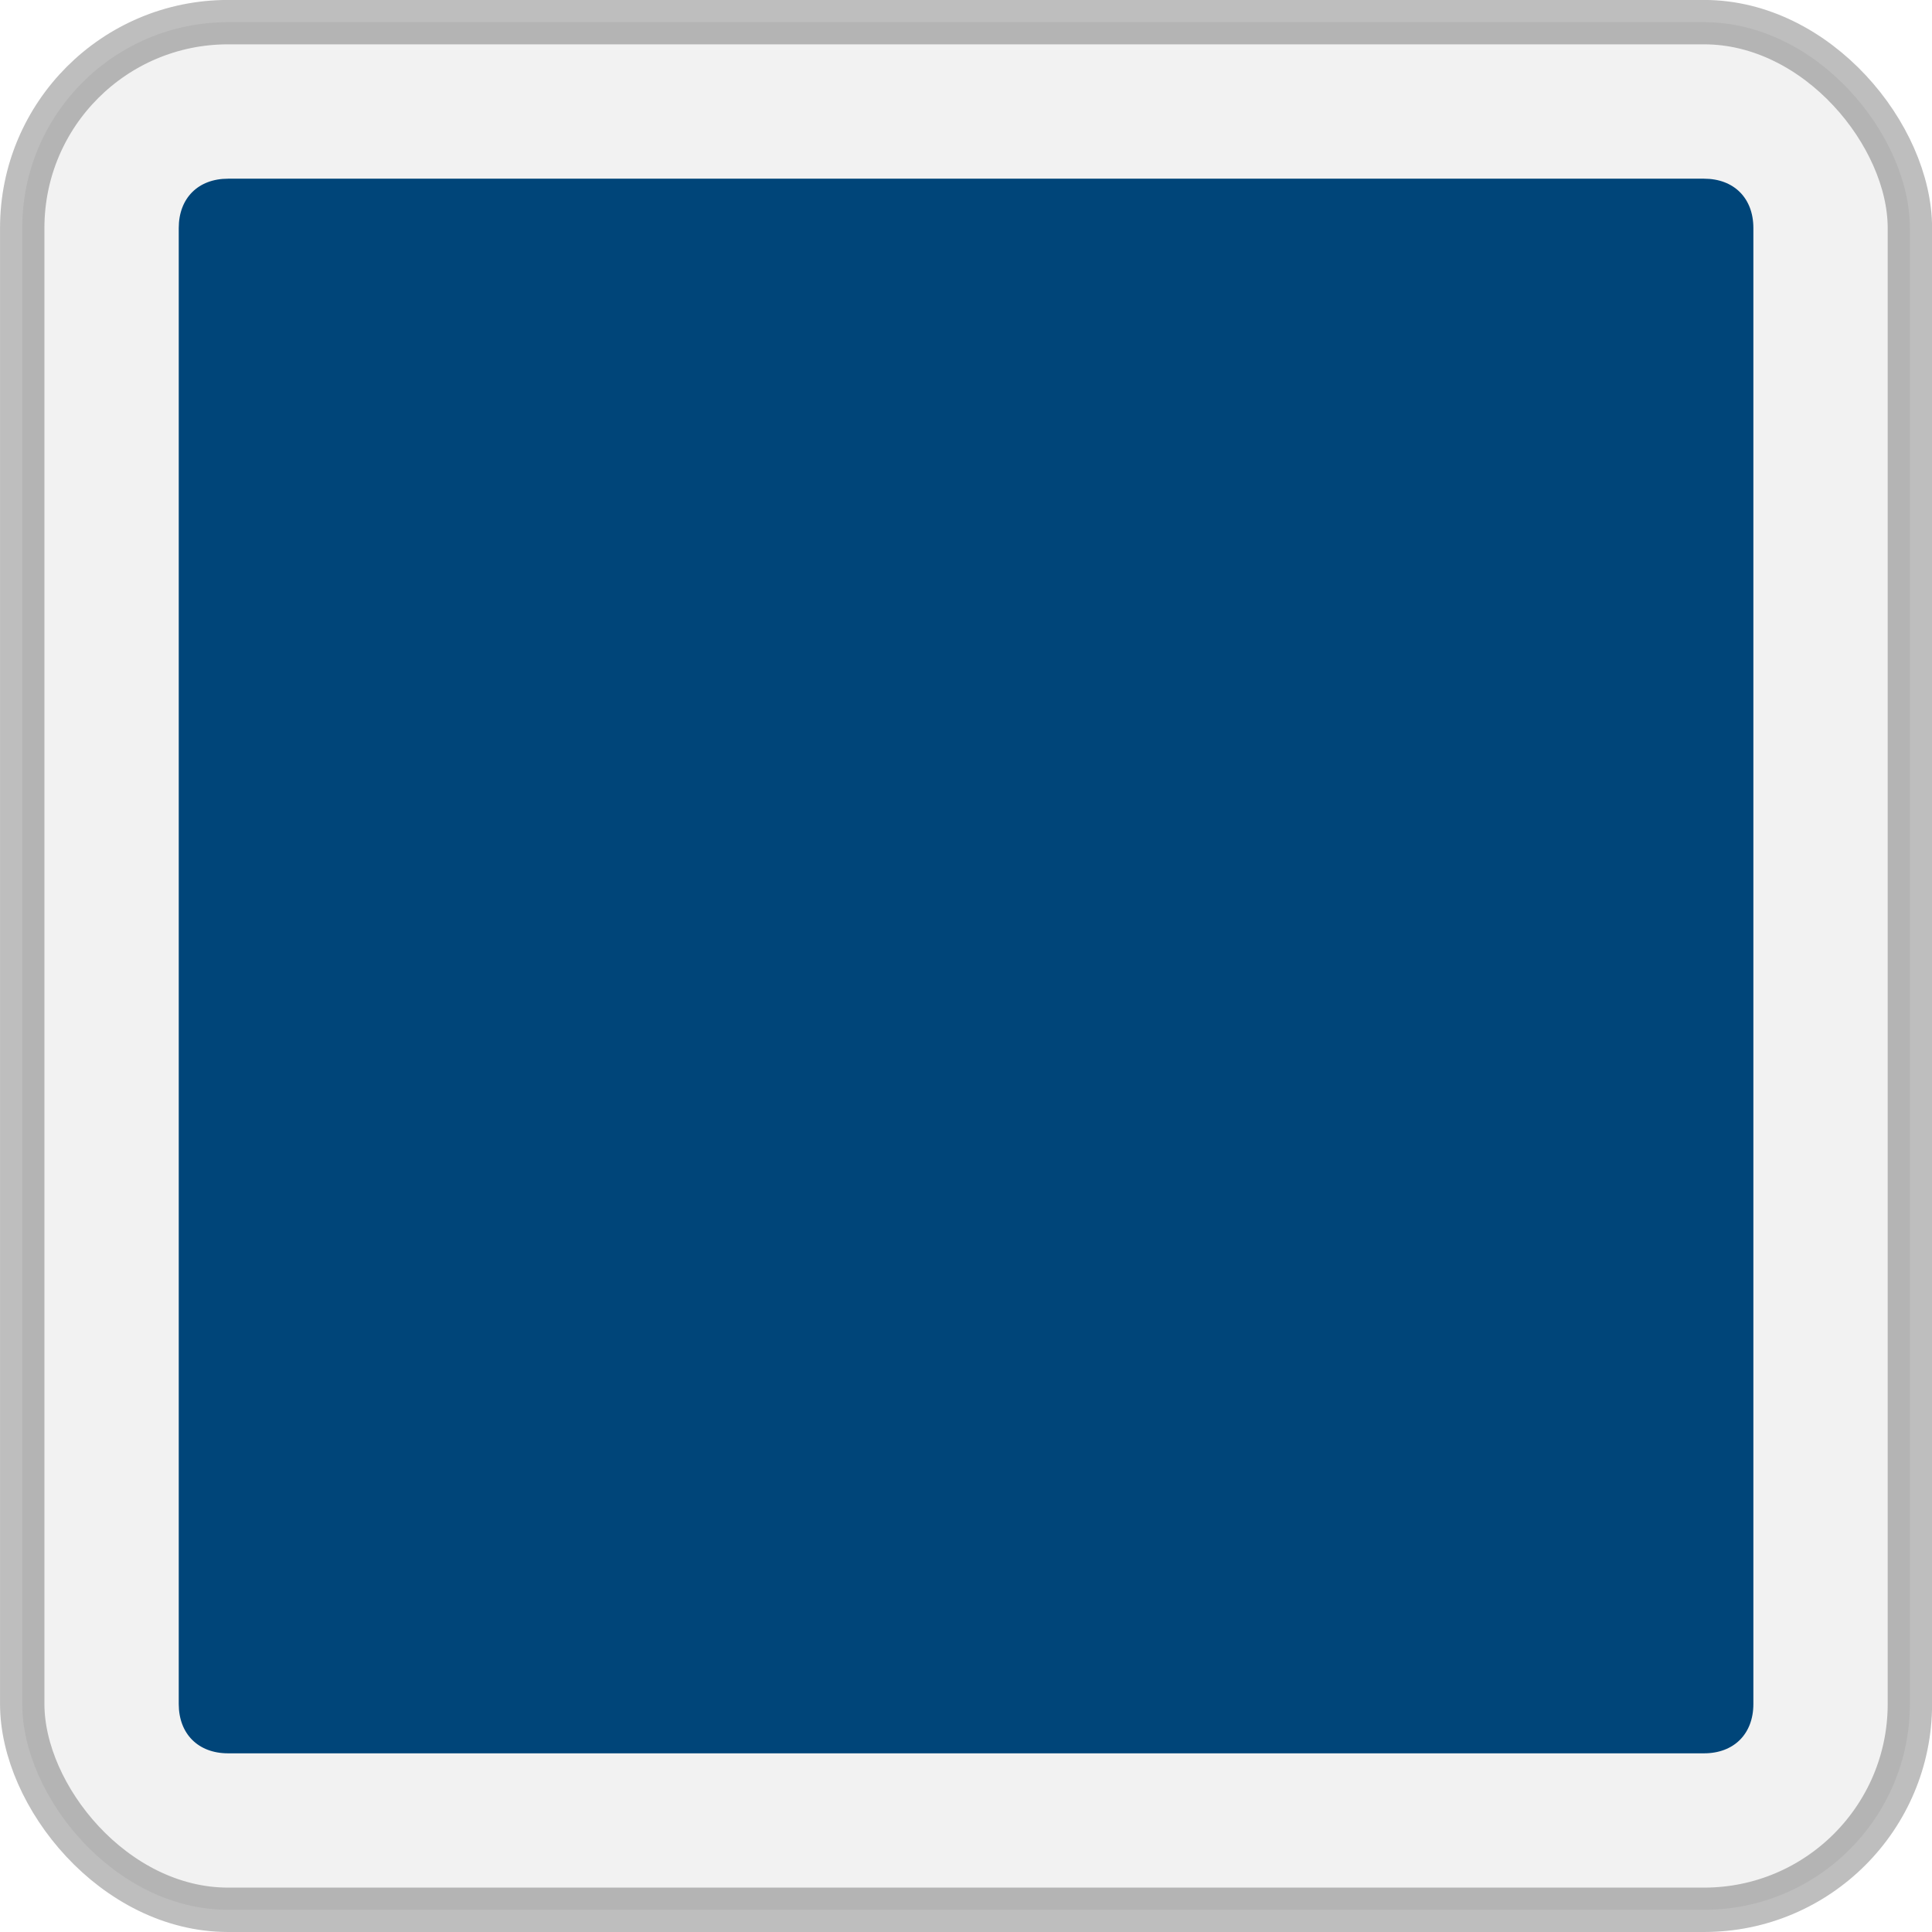
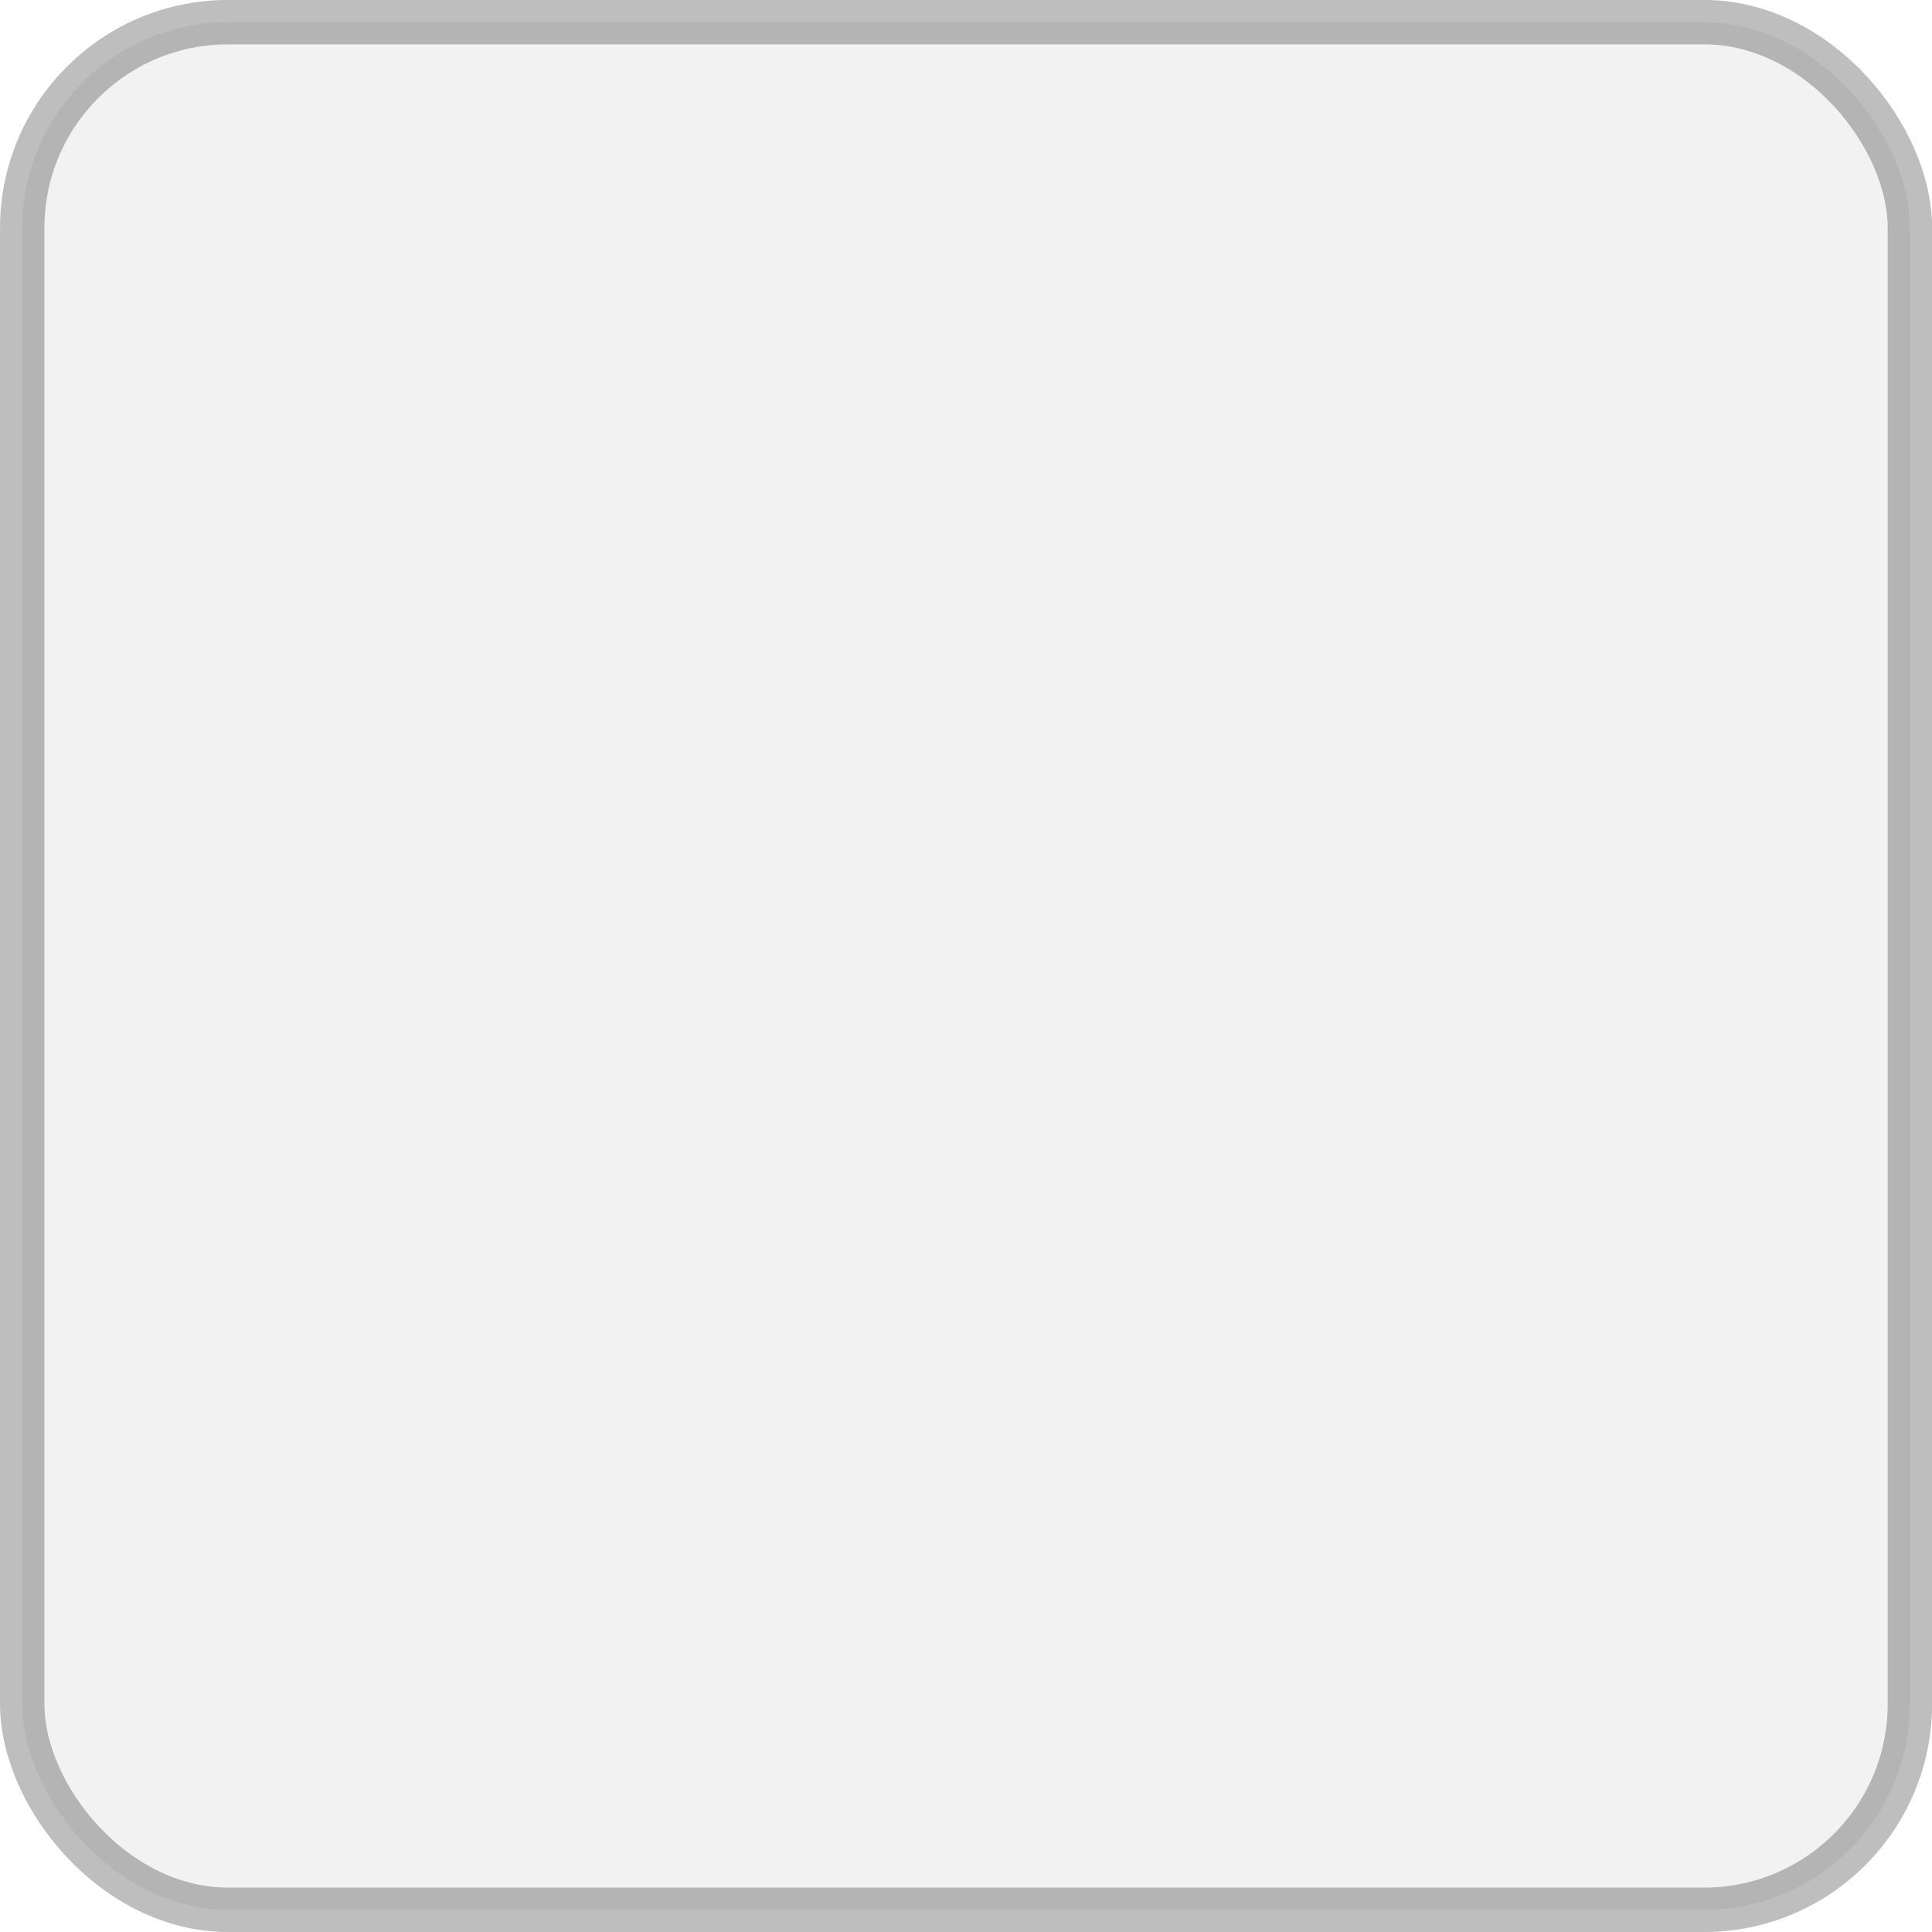
<svg xmlns="http://www.w3.org/2000/svg" id="svg3147" height="308.47" width="308.47" version="1.1">
  <g id="layer1" fill-rule="evenodd" transform="translate(-186.281,-271.844)">
    <rect id="rect4043-6-3-8-4" opacity="0.255" stroke-dasharray="none" ry="32.857" height="301.39" width="301.39" stroke="#000" stroke-miterlimit="4" y="275.38" x="189.83" stroke-width="7.087" fill="#CCC" />
-     <path id="path4164-87-3-7-1" d="m-439.97,272.38c-4.769,0-7.875,3.106-7.875,7.875v235.66c0,4.769,3.106,7.875,7.875,7.875h235.66c4.769,0,7.875-3.106,7.875-7.875v-235.66c0-4.769-3.106-7.875-7.875-7.875h-235.66z" transform="translate(662.665,27.995)" fill="#004579" />
  </g>
</svg>